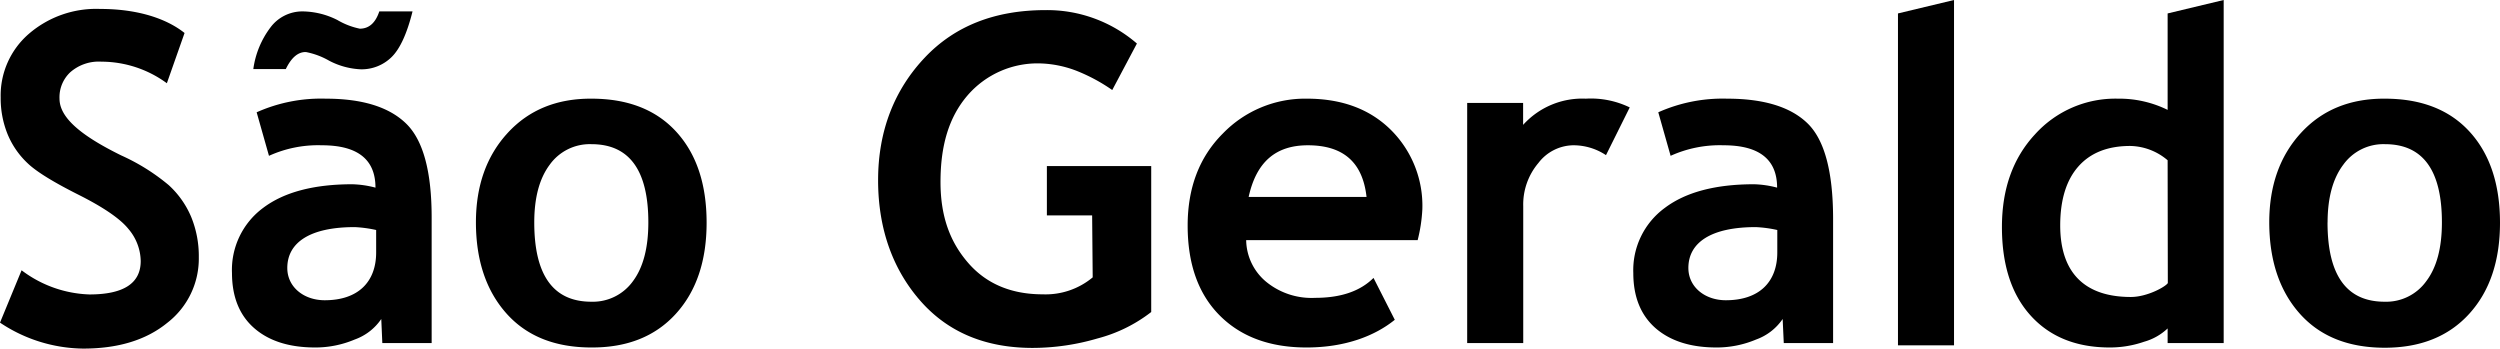
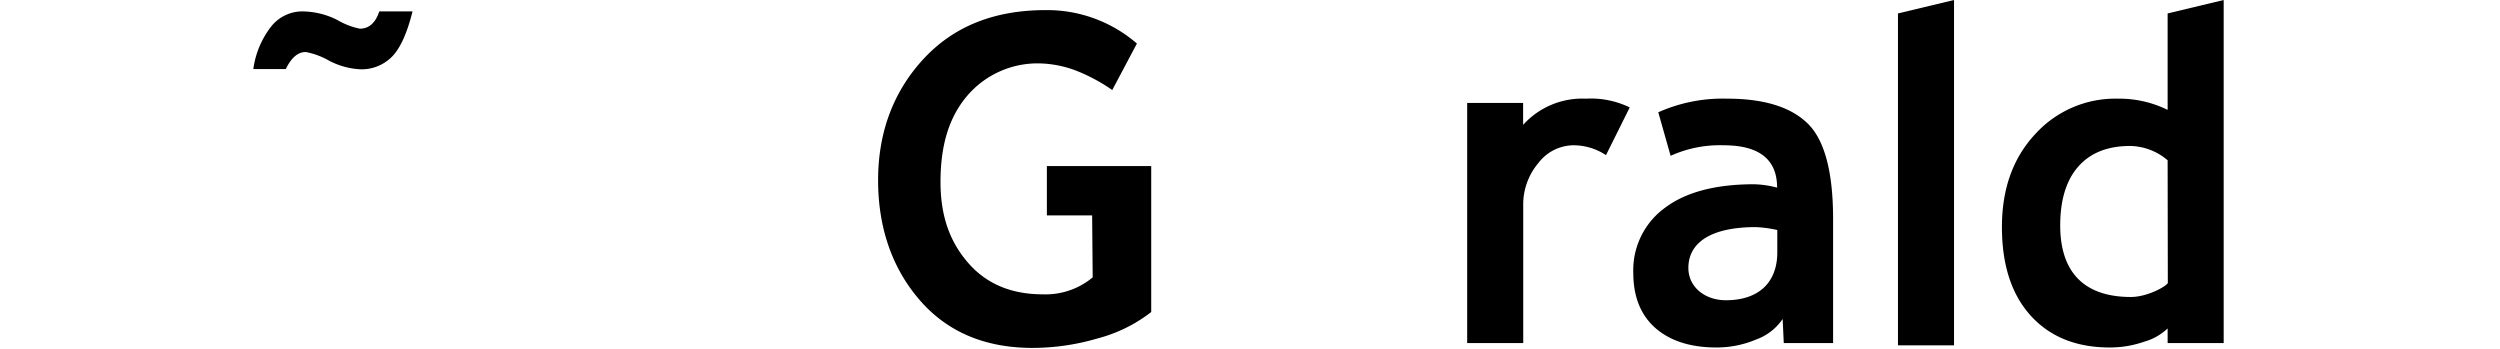
<svg xmlns="http://www.w3.org/2000/svg" viewBox="0 0 405.42 56.53" id="logo" class="logo svg replaced-svg">
  <g id="Camada_1-2" data-name="Camada 1">
-     <path fill="#000000" d="M0,52.32l3.5-8.49a19.21,19.21,0,0,0,11,3.92q8.33,0,8.32-5.43a8.23,8.23,0,0,0-2-5.2q-2-2.48-8.09-5.54T4.53,26.52a13.56,13.56,0,0,1-3.28-4.71,15.46,15.46,0,0,1-1.14-6A13.21,13.21,0,0,1,4.63,5.53,16.7,16.7,0,0,1,16.25,1.45c6.16,0,10.8,1.6,13.68,3.9L27.06,13.5A18,18,0,0,0,16.45,10a7,7,0,0,0-5.07,1.73A5.56,5.56,0,0,0,9.65,16c0,3,3.29,5.9,10,9.2a33.1,33.1,0,0,1,7.71,4.82A14.71,14.71,0,0,1,31,35.17a16.74,16.74,0,0,1,1.24,6.53,13.16,13.16,0,0,1-5.11,10.65Q22,56.54,13.45,56.53A24.66,24.66,0,0,1,0,52.32Z" />
    <path fill="#000000" d="M46.35,11.2H41.08a14.41,14.41,0,0,1,2.78-6.75,6.44,6.44,0,0,1,5.19-2.6,12.75,12.75,0,0,1,5.67,1.4,11.85,11.85,0,0,0,3.63,1.4c1.48,0,2.54-.93,3.16-2.8H66.9C66,5.47,64.85,7.93,63.52,9.24a6.93,6.93,0,0,1-5,2,12.15,12.15,0,0,1-5.15-1.4,12.21,12.21,0,0,0-3.76-1.4Q47.7,8.4,46.35,11.2Z" />
-     <path fill="#000000" d="M77.18,36.07q0-8.91,5.15-14.51T95.91,16q8.86,0,13.77,5.38t4.91,14.73q0,9.3-5,14.79T95.91,56.35q-8.88,0-13.8-5.54T77.18,36.07Zm9.46,0q0,12.87,9.27,12.86a8,8,0,0,0,6.74-3.34q2.49-3.35,2.49-9.52,0-12.69-9.23-12.69a8,8,0,0,0-6.77,3.34Q86.64,30.07,86.64,36.07Z" />
    <path fill="#000000" d="M184.37,7.06l-4,7.54a28.48,28.48,0,0,0-5.5-3,17.68,17.68,0,0,0-6-1.31,15,15,0,0,0-12,5.22c-3,3.52-4.35,8.09-4.35,14,0,5.64,1.57,9.78,4.52,13.16s7,5.06,12.06,5.06a11.92,11.92,0,0,0,8.1-2.75l-.09-10.05h-7.34v-8h16.92V50.6A24.12,24.12,0,0,1,178,54.88a37.45,37.45,0,0,1-10.54,1.54q-11.38,0-18.06-7.47c-4.45-5-7-11.56-7-19.73s2.75-14.8,7.6-19.91,11.36-7.67,19.56-7.67A22.24,22.24,0,0,1,184.37,7.06Z" />
-     <path fill="#000000" d="M229.9,38.94H202.09a8.94,8.94,0,0,0,3.27,6.78,11.61,11.61,0,0,0,7.93,2.58q6.21,0,9.45-3.23l3.45,6.79c-3.2,2.59-8,4.49-14.32,4.49q-8.91,0-14.09-5.21T192.6,36.58q0-9.21,5.69-14.91A18.56,18.56,0,0,1,211.94,16q8.48,0,13.6,5.05a17.33,17.33,0,0,1,5.12,12.87A25.31,25.31,0,0,1,229.9,38.94Zm-27.41-7h19.12c-.63-5.7-3.85-8.38-9.52-8.38C206.9,23.56,203.74,26.24,202.49,31.94Z" />
    <path fill="#000000" d="M260.44,25.16a9.54,9.54,0,0,0-5.35-1.6,7.24,7.24,0,0,0-5.61,2.87,10.42,10.42,0,0,0-2.46,7V55.63h-9.09V16.69H247v3.56A12.93,12.93,0,0,1,257.17,16a14.46,14.46,0,0,1,7.12,1.42Z" />
    <path fill="#000000" d="M307.79,2.18,316.88,0V56h-9.09V2.18Z" />
    <path fill="#000000" d="M351.52,55.63V53.26a9.09,9.09,0,0,1-3.82,2.16,16.9,16.9,0,0,1-5.56.93q-8.14,0-12.82-5.16t-4.67-14.4q0-9.22,5.36-15A17.54,17.54,0,0,1,343.45,16a17.79,17.79,0,0,1,8.07,1.82V2.18L360.61,0V55.63Zm0-29.64a9.6,9.6,0,0,0-6.07-2.32q-5.46,0-8.4,3.32t-2.95,9.55c0,8.09,4.37,11.62,11.45,11.62,2.73,0,5.73-1.73,6-2.26Z" />
-     <path fill="#000000" d="M368,36.07q0-8.91,5.14-14.51T386.73,16q8.88,0,13.78,5.38t4.91,14.73q0,9.3-5,14.79t-13.69,5.49q-8.87,0-13.79-5.54T368,36.07Zm9.45,0q0,12.87,9.27,12.86a8,8,0,0,0,6.75-3.34Q396,42.25,396,36.07q0-12.69-9.24-12.69A8,8,0,0,0,380,26.72Q377.47,30.07,377.46,36.07Z" />
-     <path fill="#000000" d="M61.83,51.73a8.76,8.76,0,0,1-4.31,3.33,16.35,16.35,0,0,1-6.41,1.29q-6.3,0-9.89-3.14t-3.6-8.93A12.51,12.51,0,0,1,42.69,33.7q5.07-3.81,14.42-3.82a16.22,16.22,0,0,1,3.78.55q0-6.87-8.69-6.87a19.23,19.23,0,0,0-8.58,1.71l-2-7.06A25.61,25.61,0,0,1,52.82,16q8.9,0,13.05,4.05T70,35.37V55.63H62ZM61,37.3a19.78,19.78,0,0,0-3.49-.47c-7.18,0-10.92,2.46-10.92,6.63,0,3.08,2.67,5.23,6.07,5.23,5.45,0,8.34-3,8.34-7.75Z" />
    <path fill="#000000" d="M289.09,51.73a8.81,8.81,0,0,1-4.31,3.33,16.43,16.43,0,0,1-6.42,1.29q-6.28,0-9.89-3.14c-2.39-2.1-3.6-5.08-3.6-8.93A12.51,12.51,0,0,1,270,33.7q5.07-3.81,14.41-3.82a16.07,16.07,0,0,1,3.78.55q0-6.87-8.69-6.87a19.29,19.29,0,0,0-8.58,1.71l-2-7.06A25.6,25.6,0,0,1,280.07,16Q289,16,293.12,20t4.15,15.36V55.63h-8Zm-.87-14.43a19.86,19.86,0,0,0-3.5-.47c-7.17,0-10.92,2.46-10.92,6.63,0,3.08,2.68,5.23,6.07,5.23,5.46,0,8.35-3,8.35-7.75Z" />
  </g>
</svg>